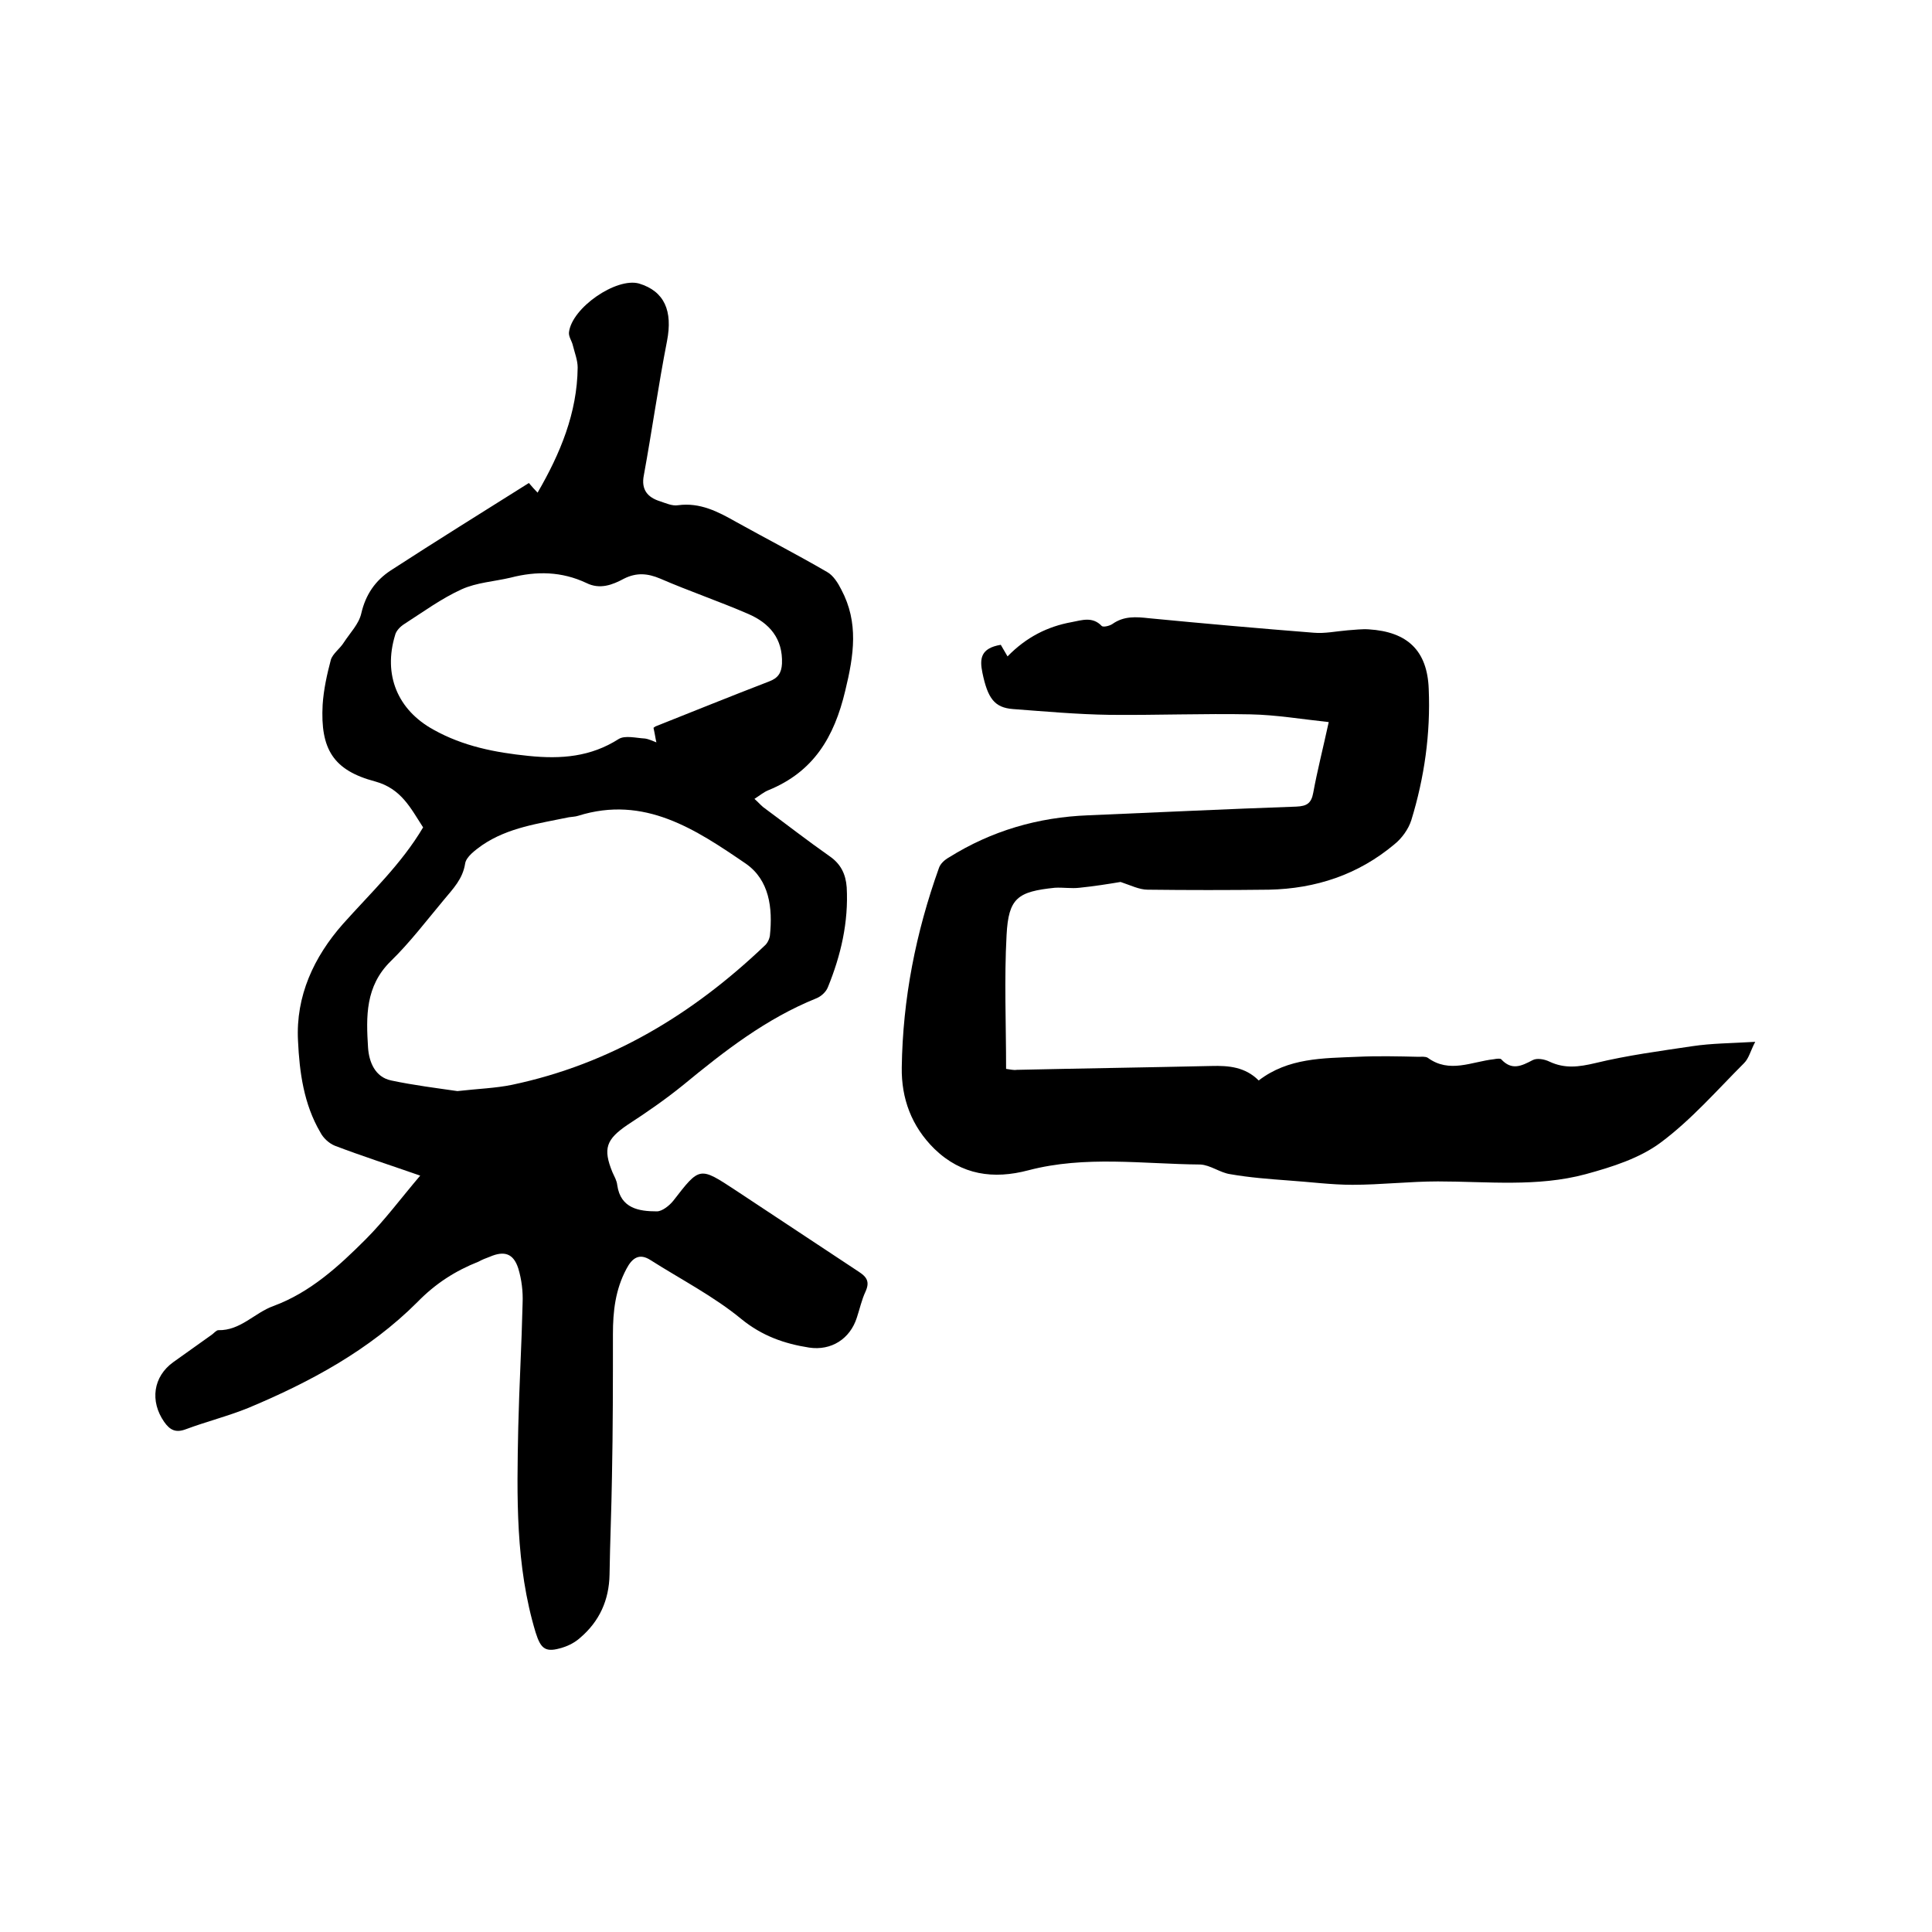
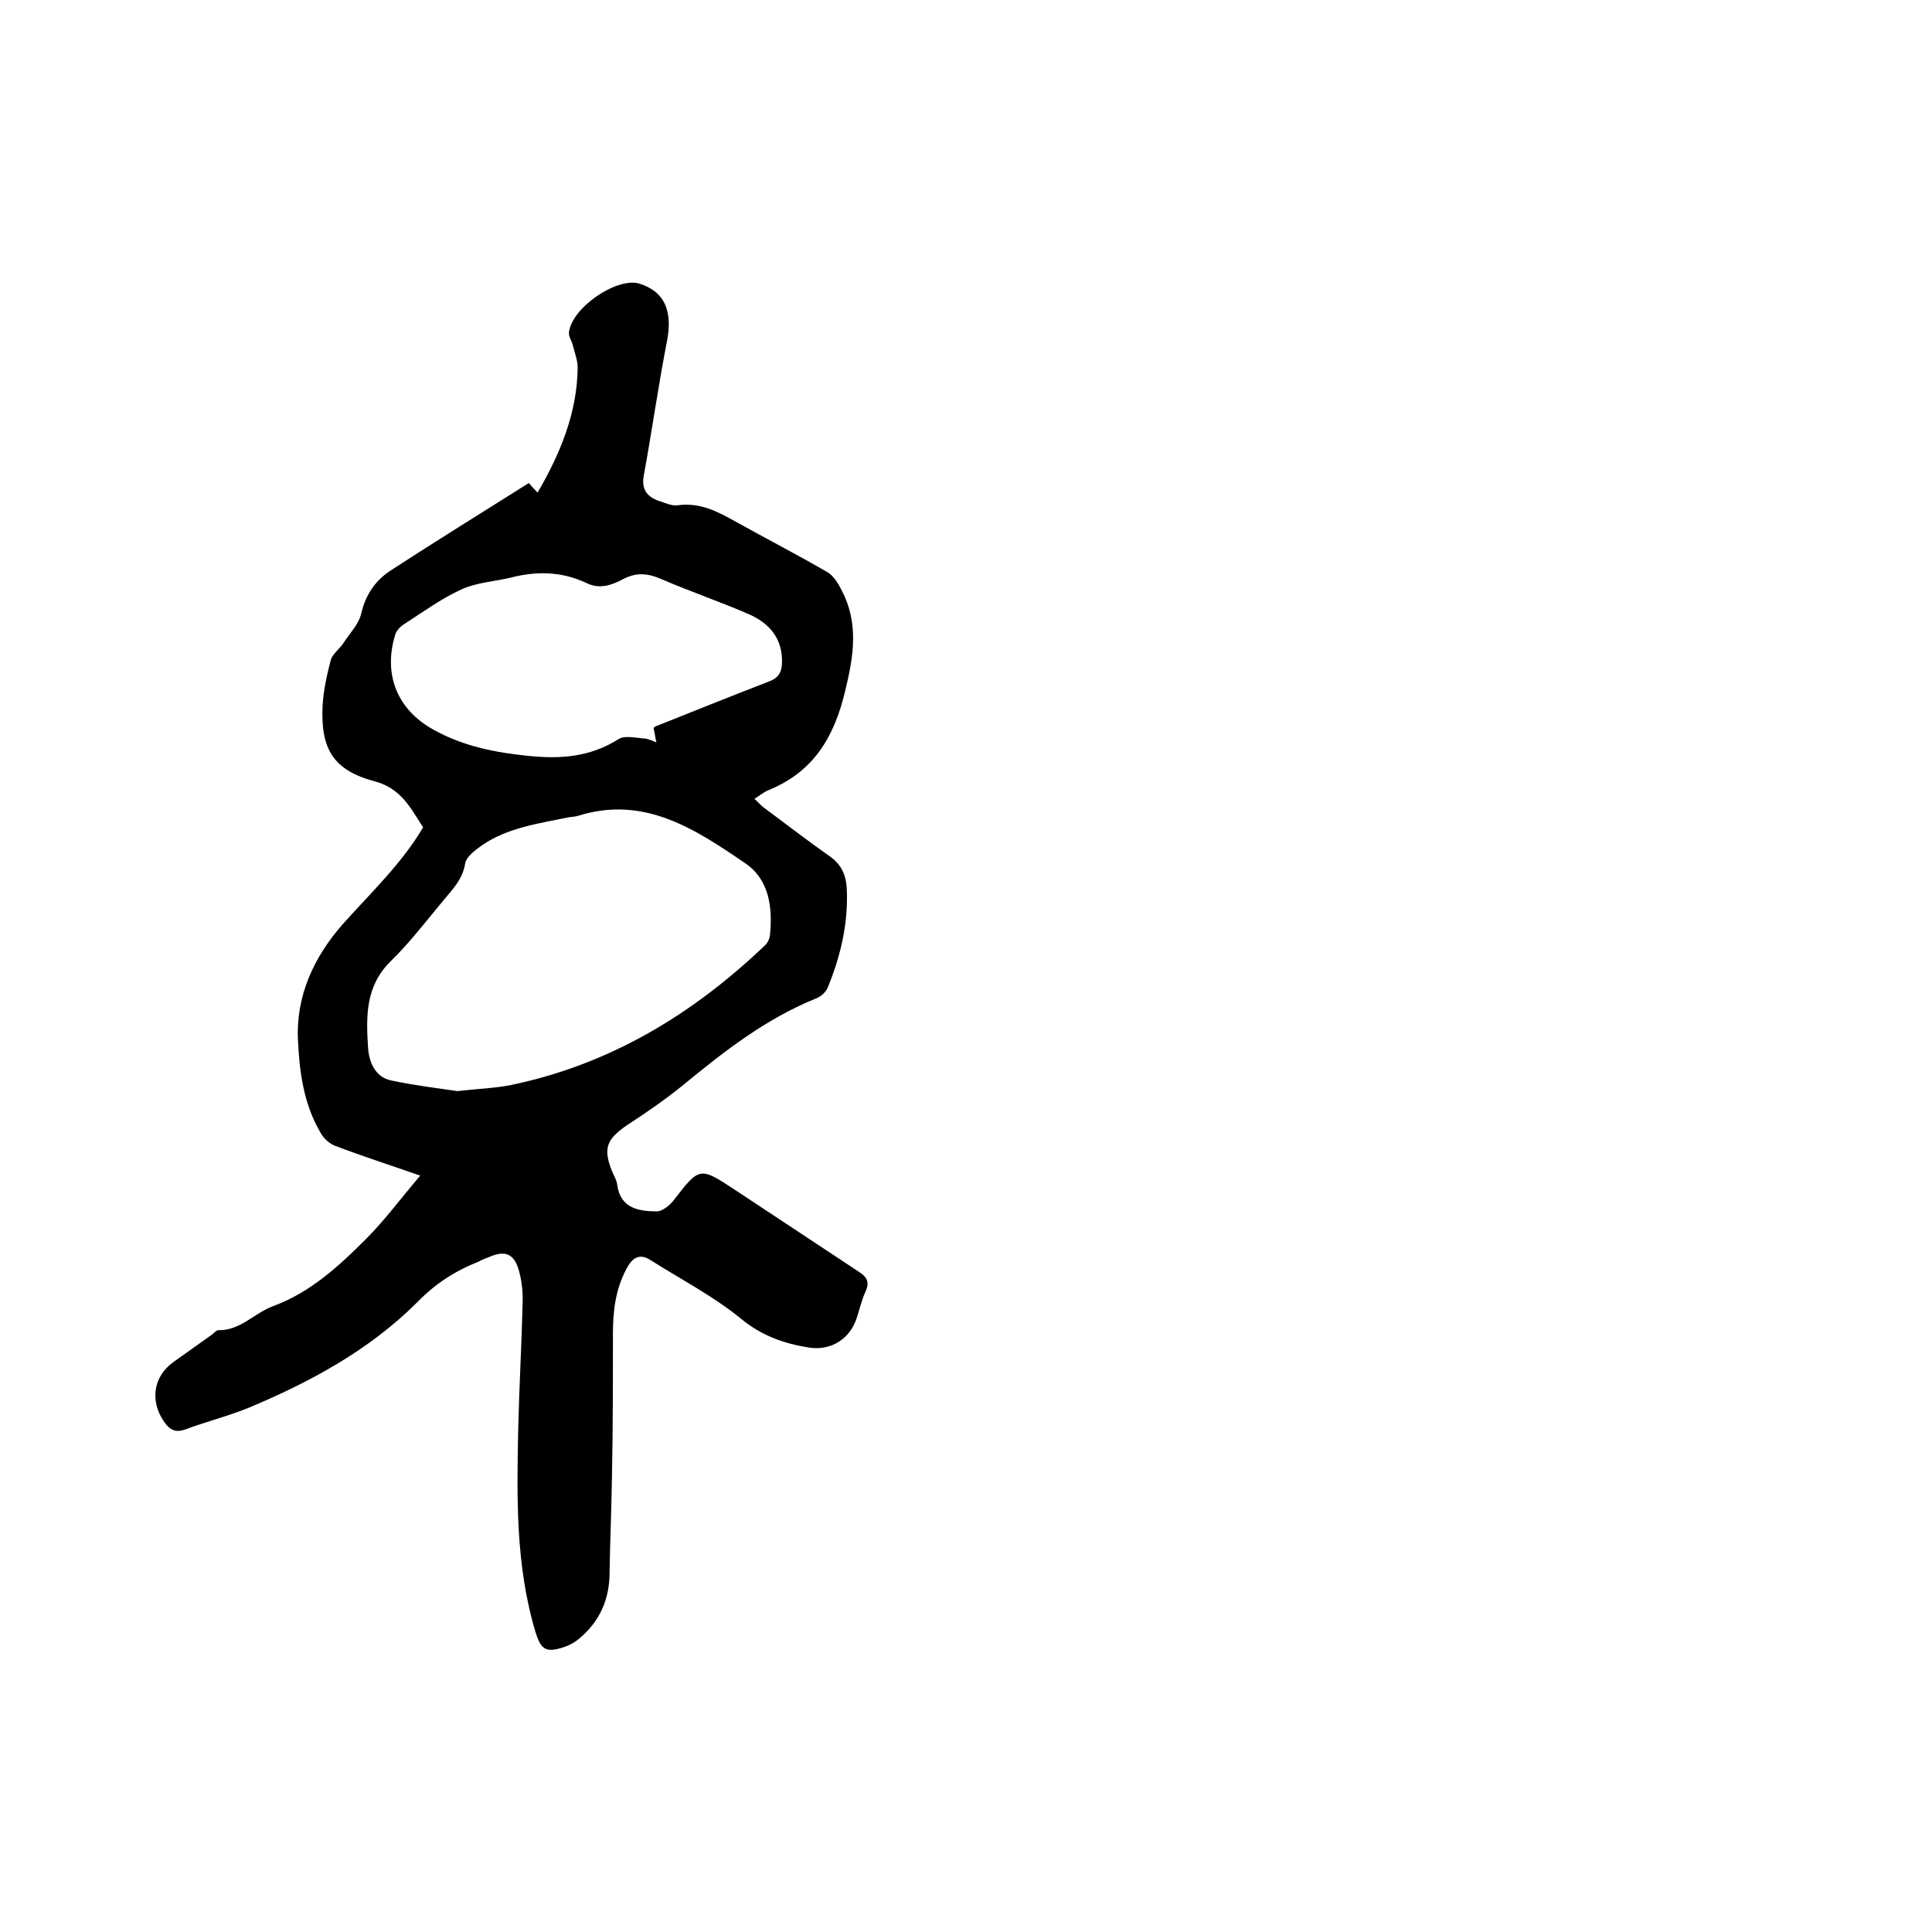
<svg xmlns="http://www.w3.org/2000/svg" enable-background="new 0 0 400 400" viewBox="0 0 400 400">
  <path d="m87 243.4c-6.6-2.3-12.2-4.1-17.7-6.2-1.2-.5-2.4-1.6-3-2.8-3.4-5.8-4.3-12.4-4.6-18.9-.5-9.3 3.3-17.4 9.3-24.2 5.8-6.5 12.1-12.4 16.6-20-2.6-4-4.5-8-9.9-9.5-8.7-2.3-11.4-6.7-10.9-15.9.2-3.1.9-6.3 1.7-9.3.4-1.3 1.9-2.3 2.7-3.6 1.3-2 3.1-3.8 3.6-6 .9-3.9 2.9-6.8 6.1-8.9 9.4-6.1 18.9-12 28.6-18.1.6.7 1.2 1.4 1.8 2 4.7-8.1 8.2-16.5 8.3-25.9 0-1.5-.6-3-1-4.6-.2-.9-.9-1.8-.8-2.7.6-5.1 9.8-11.4 14.5-10.1 5.3 1.6 7 5.7 5.8 11.9-1.8 9.2-3.1 18.5-4.8 27.8-.6 3 .8 4.6 3.4 5.4 1.2.4 2.5 1 3.7.8 4.5-.6 8.2 1.3 11.9 3.4 6.3 3.5 12.7 6.8 18.9 10.4 1.3.7 2.3 2.3 3 3.7 3.6 6.8 2.6 13.5.8 20.9-2.3 9.7-6.6 16.8-15.9 20.6-1 .4-1.8 1.1-2.9 1.8.7.6 1.2 1.2 1.8 1.7 4.6 3.4 9.1 6.9 13.8 10.2 2.3 1.6 3.3 3.7 3.5 6.4.4 7.2-1.2 14.1-3.9 20.7-.4 1-1.4 1.9-2.4 2.3-10.4 4.2-19 10.9-27.5 17.9-3.7 3-7.6 5.7-11.6 8.3-4.4 3-5.1 4.9-3.1 9.8.4.9.9 1.7 1 2.7.7 4.8 4.5 5.4 8.2 5.4 1.1 0 2.6-1.2 3.4-2.2 5.5-7.1 5.4-7.1 13-2.1 8.5 5.6 16.9 11.2 25.4 16.8 1.7 1.1 2.3 2.1 1.4 4.1-.8 1.7-1.2 3.6-1.8 5.4-1.4 4.4-5.3 6.9-9.9 6.2-5.1-.8-9.7-2.4-14-5.9-5.7-4.7-12.5-8.2-18.8-12.2-2.3-1.5-3.8-.5-5 1.8-2.3 4.3-2.8 8.8-2.8 13.5 0 9.8 0 19.7-.2 29.5-.1 6.8-.4 13.5-.5 20.3-.1 5.3-2.1 9.7-6.1 13.1-1 .9-2.3 1.6-3.6 2-3.5 1.1-4.5.4-5.6-3.1-4.2-13.9-3.9-28.2-3.6-42.5.2-8.6.7-17.1.9-25.7.1-2.4-.2-4.9-.9-7.2-1-3.1-2.9-3.7-5.9-2.4-.8.3-1.6.6-2.3 1-4.8 1.9-8.9 4.5-12.7 8.4-9.9 9.9-22.1 16.5-35 21.9-4.2 1.7-8.6 2.8-12.9 4.4-2.1.8-3.3.2-4.5-1.5-3-4.3-2.3-9.4 1.9-12.4 2.7-1.9 5.3-3.8 8-5.7.4-.3.9-.9 1.3-.9 4.6.1 7.5-3.6 11.4-5 7.6-2.8 13.5-8.2 19.1-13.8 3.9-3.9 7.3-8.5 11.3-13.2zm7.7-17.5c4.4-.5 7.9-.6 11.3-1.3 20.4-4.3 37.4-14.6 52.3-28.8.6-.5 1-1.4 1.1-2.1.6-5.7-.1-11.5-5-14.9-10.4-7.1-21-14.2-34.7-9.9-.6.2-1.3.2-1.9.3-6.2 1.3-12.6 2.1-18 5.8-1.4 1-3.3 2.4-3.5 3.8-.5 3.2-2.5 5.2-4.4 7.5-3.6 4.3-7 8.8-11 12.7-5.3 5.2-5.1 11.5-4.7 17.9.2 2.9 1.4 6.1 4.8 6.8 4.7 1 9.6 1.6 13.7 2.2zm40.6-75.2s.2-.2.4-.3c7.8-3.1 15.7-6.3 23.5-9.3 1.9-.7 2.6-1.8 2.7-3.7.2-5.2-2.6-8.4-7-10.3-6-2.6-12.2-4.7-18.2-7.3-2.6-1.1-4.9-1.3-7.5 0-2.4 1.3-5 2.3-7.8.9-5.1-2.4-10.3-2.5-15.7-1.1-3.4.8-7 1-10.1 2.4-4.2 1.9-8 4.7-11.9 7.2-.8.5-1.7 1.4-1.9 2.3-2.5 8.2.5 15.5 8 19.6 6.1 3.4 12.7 4.7 19.6 5.4 6.8.7 12.9.2 18.7-3.5 1.3-.8 3.6-.2 5.4-.1.8.1 1.6.5 2.4.8-.2-.8-.3-1.7-.6-3z" />
-   <path d="m275.1 149.5c-5.6-.6-10.9-1.5-16.2-1.6-9.7-.2-19.5.2-29.2.1-6.7-.1-13.3-.7-20-1.2-3.8-.3-5.2-2.2-6.3-7.5-.6-2.9-.4-5.1 3.8-5.8.3.5.8 1.4 1.4 2.4 3.9-4 8.3-6.2 13.3-7.1 2.1-.4 4.3-1.2 6.2.8.3.3 1.6 0 2.2-.4 2.4-1.7 4.9-1.5 7.6-1.2 11.4 1.1 22.7 2.1 34.1 3 2.3.2 4.6-.3 7-.5 1.5-.1 3-.3 4.4-.2 8 .5 12.1 4.4 12.4 12.3.4 9.3-.9 18.4-3.6 27.2-.6 1.9-2 3.8-3.5 5-7.5 6.3-16.3 9.2-26 9.4-8.4.1-16.7.1-25.1 0-1.7 0-3.5-.9-5.6-1.6-2.4.4-5.5.9-8.5 1.2-1.7.2-3.4-.1-5.1 0-7.7.8-9.6 2.1-10 9.8-.5 9.1-.1 18.3-.1 27.7.8.1 1.5.3 2.2.2 13.4-.3 26.9-.5 40.3-.8 3.6-.1 7 .2 9.8 3 6.1-4.7 13.3-4.6 20.4-4.9 4.2-.2 8.5-.1 12.7 0 .6 0 1.4-.1 1.9.2 4.5 3.3 9.1.8 13.7.3.5-.1 1.3-.2 1.5 0 2.2 2.4 4.2 1.4 6.5.2.9-.5 2.5-.2 3.5.3 3.2 1.5 6.1 1.1 9.5.3 6.6-1.6 13.4-2.5 20.1-3.5 4-.6 8-.6 13-.9-1 1.9-1.3 3.4-2.3 4.4-5.6 5.6-10.9 11.7-17.2 16.4-4.4 3.3-10.1 5.1-15.6 6.6-10 2.7-20.4 1.5-30.6 1.5-5.9 0-11.8.7-17.7.7-4.4 0-8.8-.6-13.3-.9-4-.3-8-.6-12-1.3-2.1-.3-4.1-1.9-6.2-2-11.9-.1-23.8-1.9-35.6 1.2-7.2 1.9-13.8 1-19.4-4.4-4.8-4.7-6.9-10.5-6.8-16.9.2-14.2 2.9-27.9 7.7-41.3.3-.9 1.2-1.7 2.1-2.2 8.8-5.5 18.4-8.3 28.8-8.7 14.4-.6 28.7-1.3 43.1-1.8 2.2-.1 3.1-.7 3.5-2.9.8-4.4 2-9.1 3.2-14.6z" />
</svg>